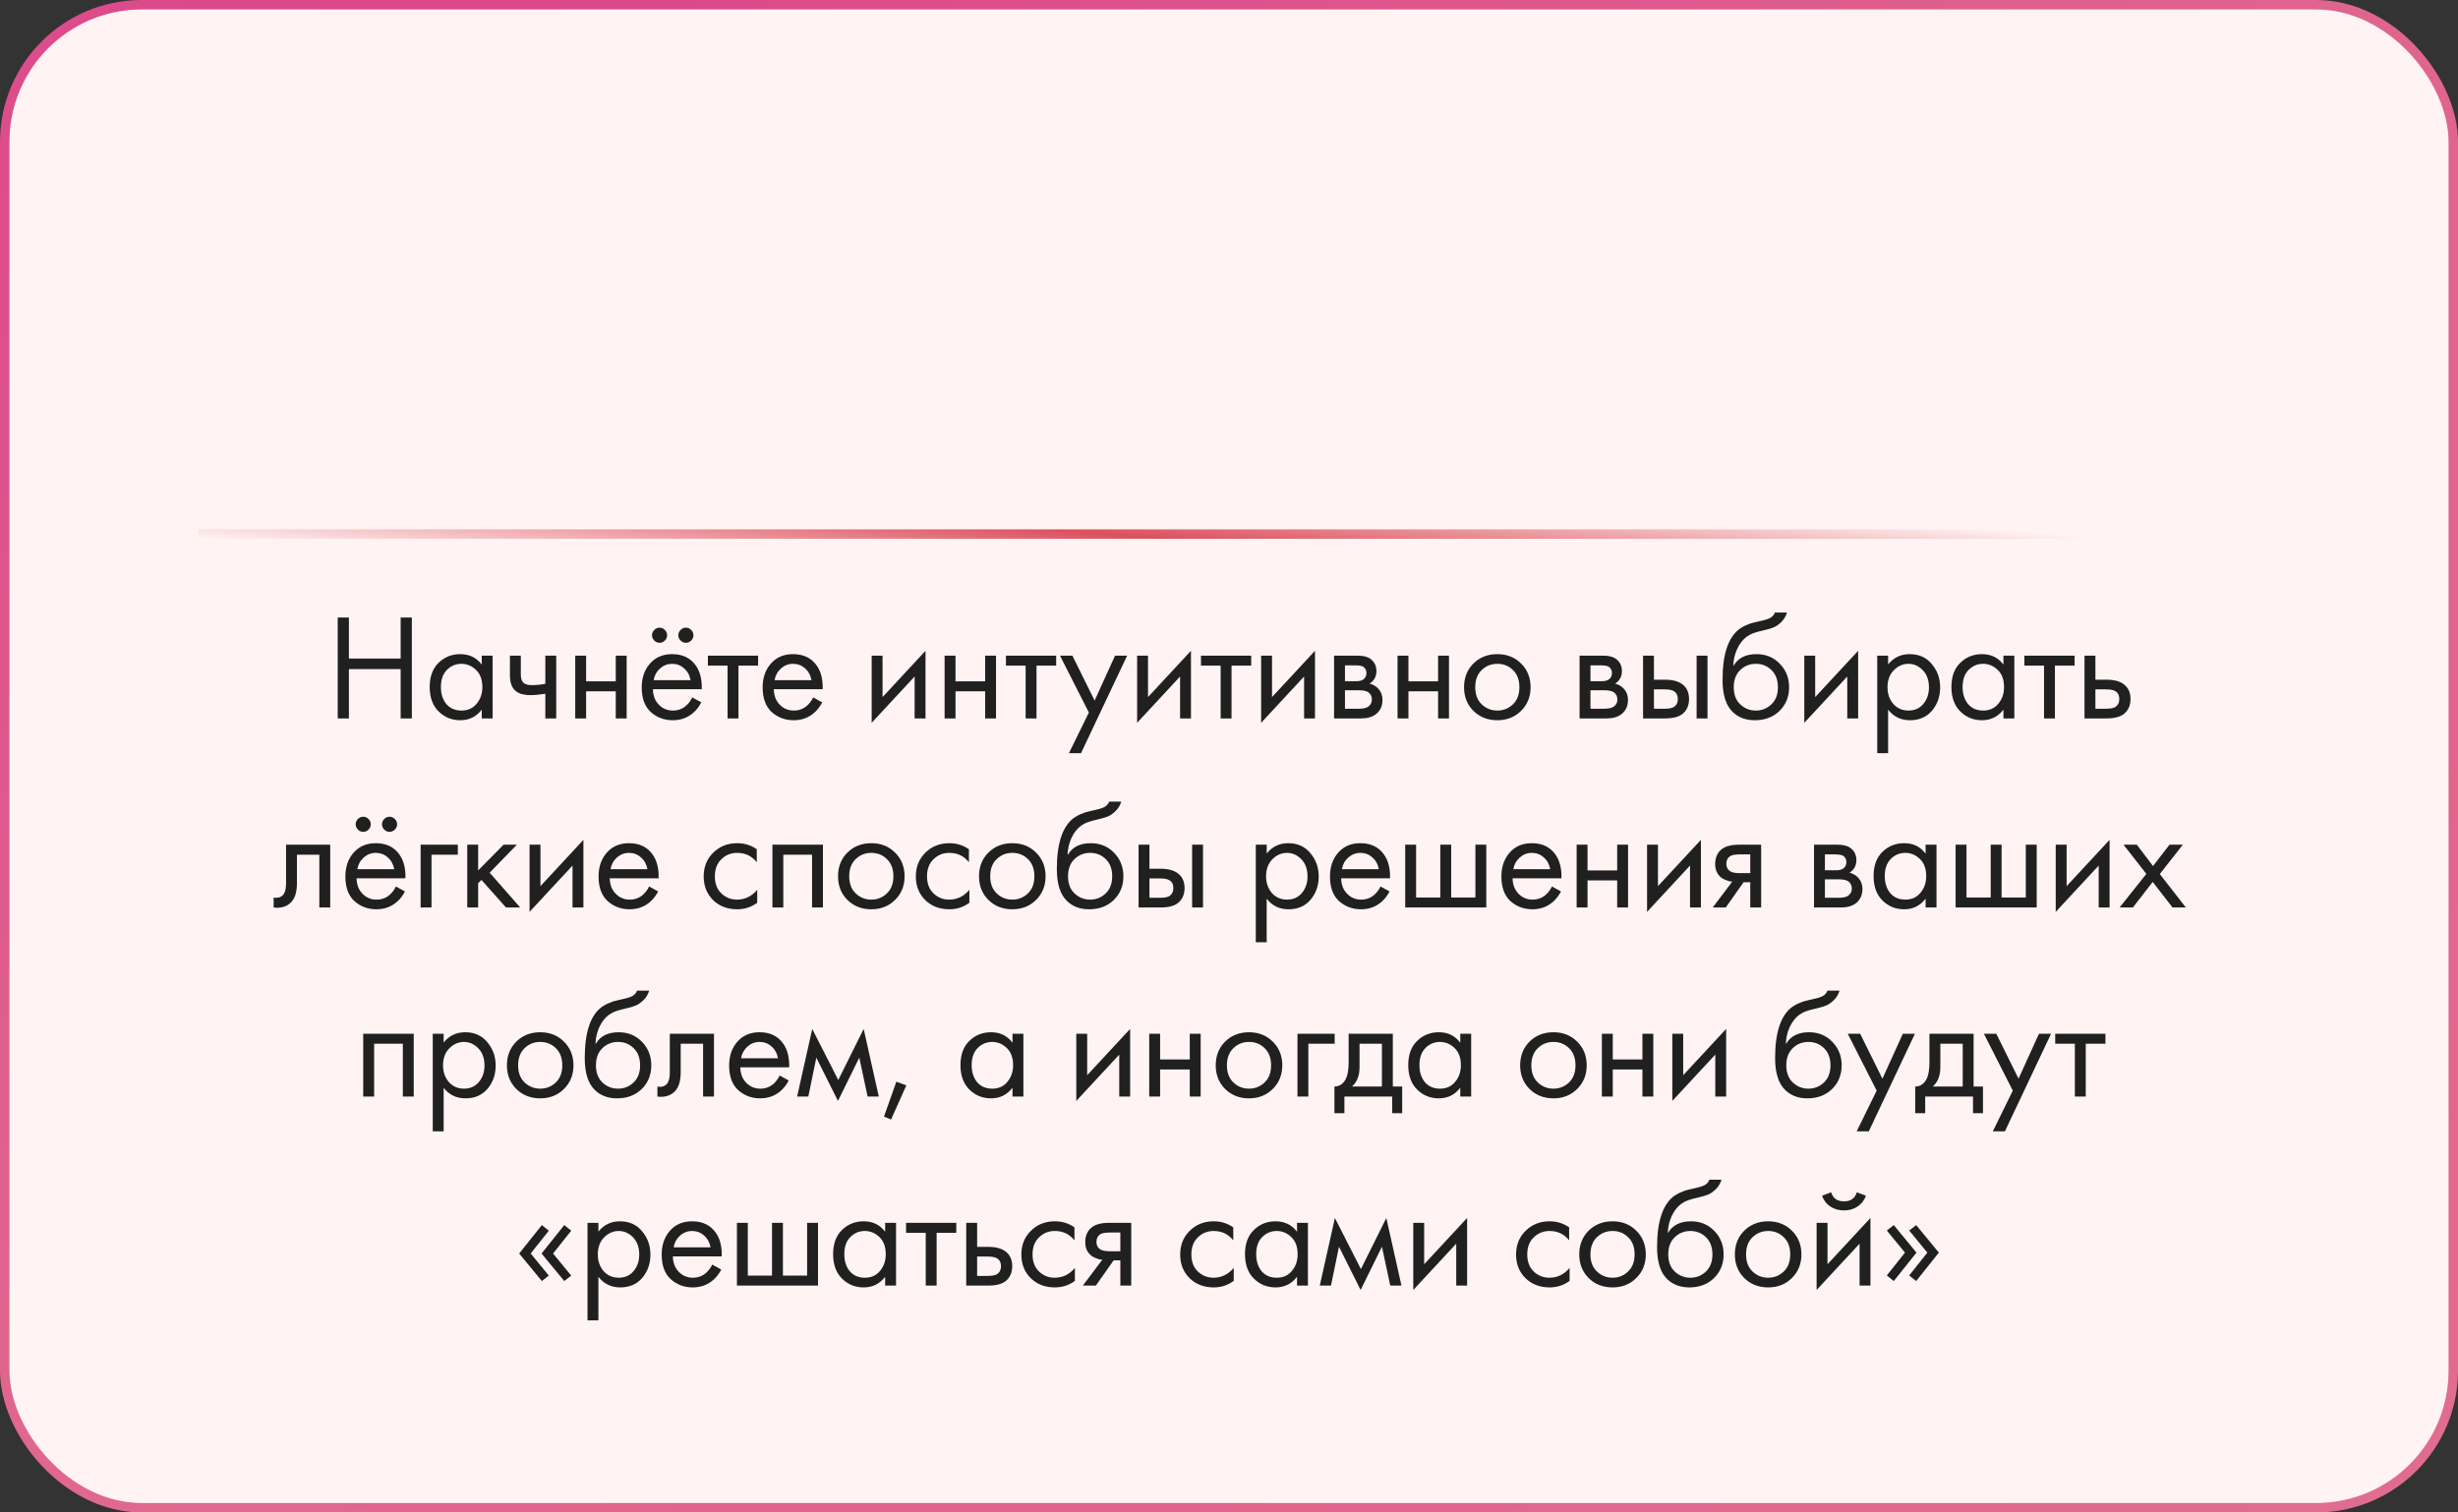
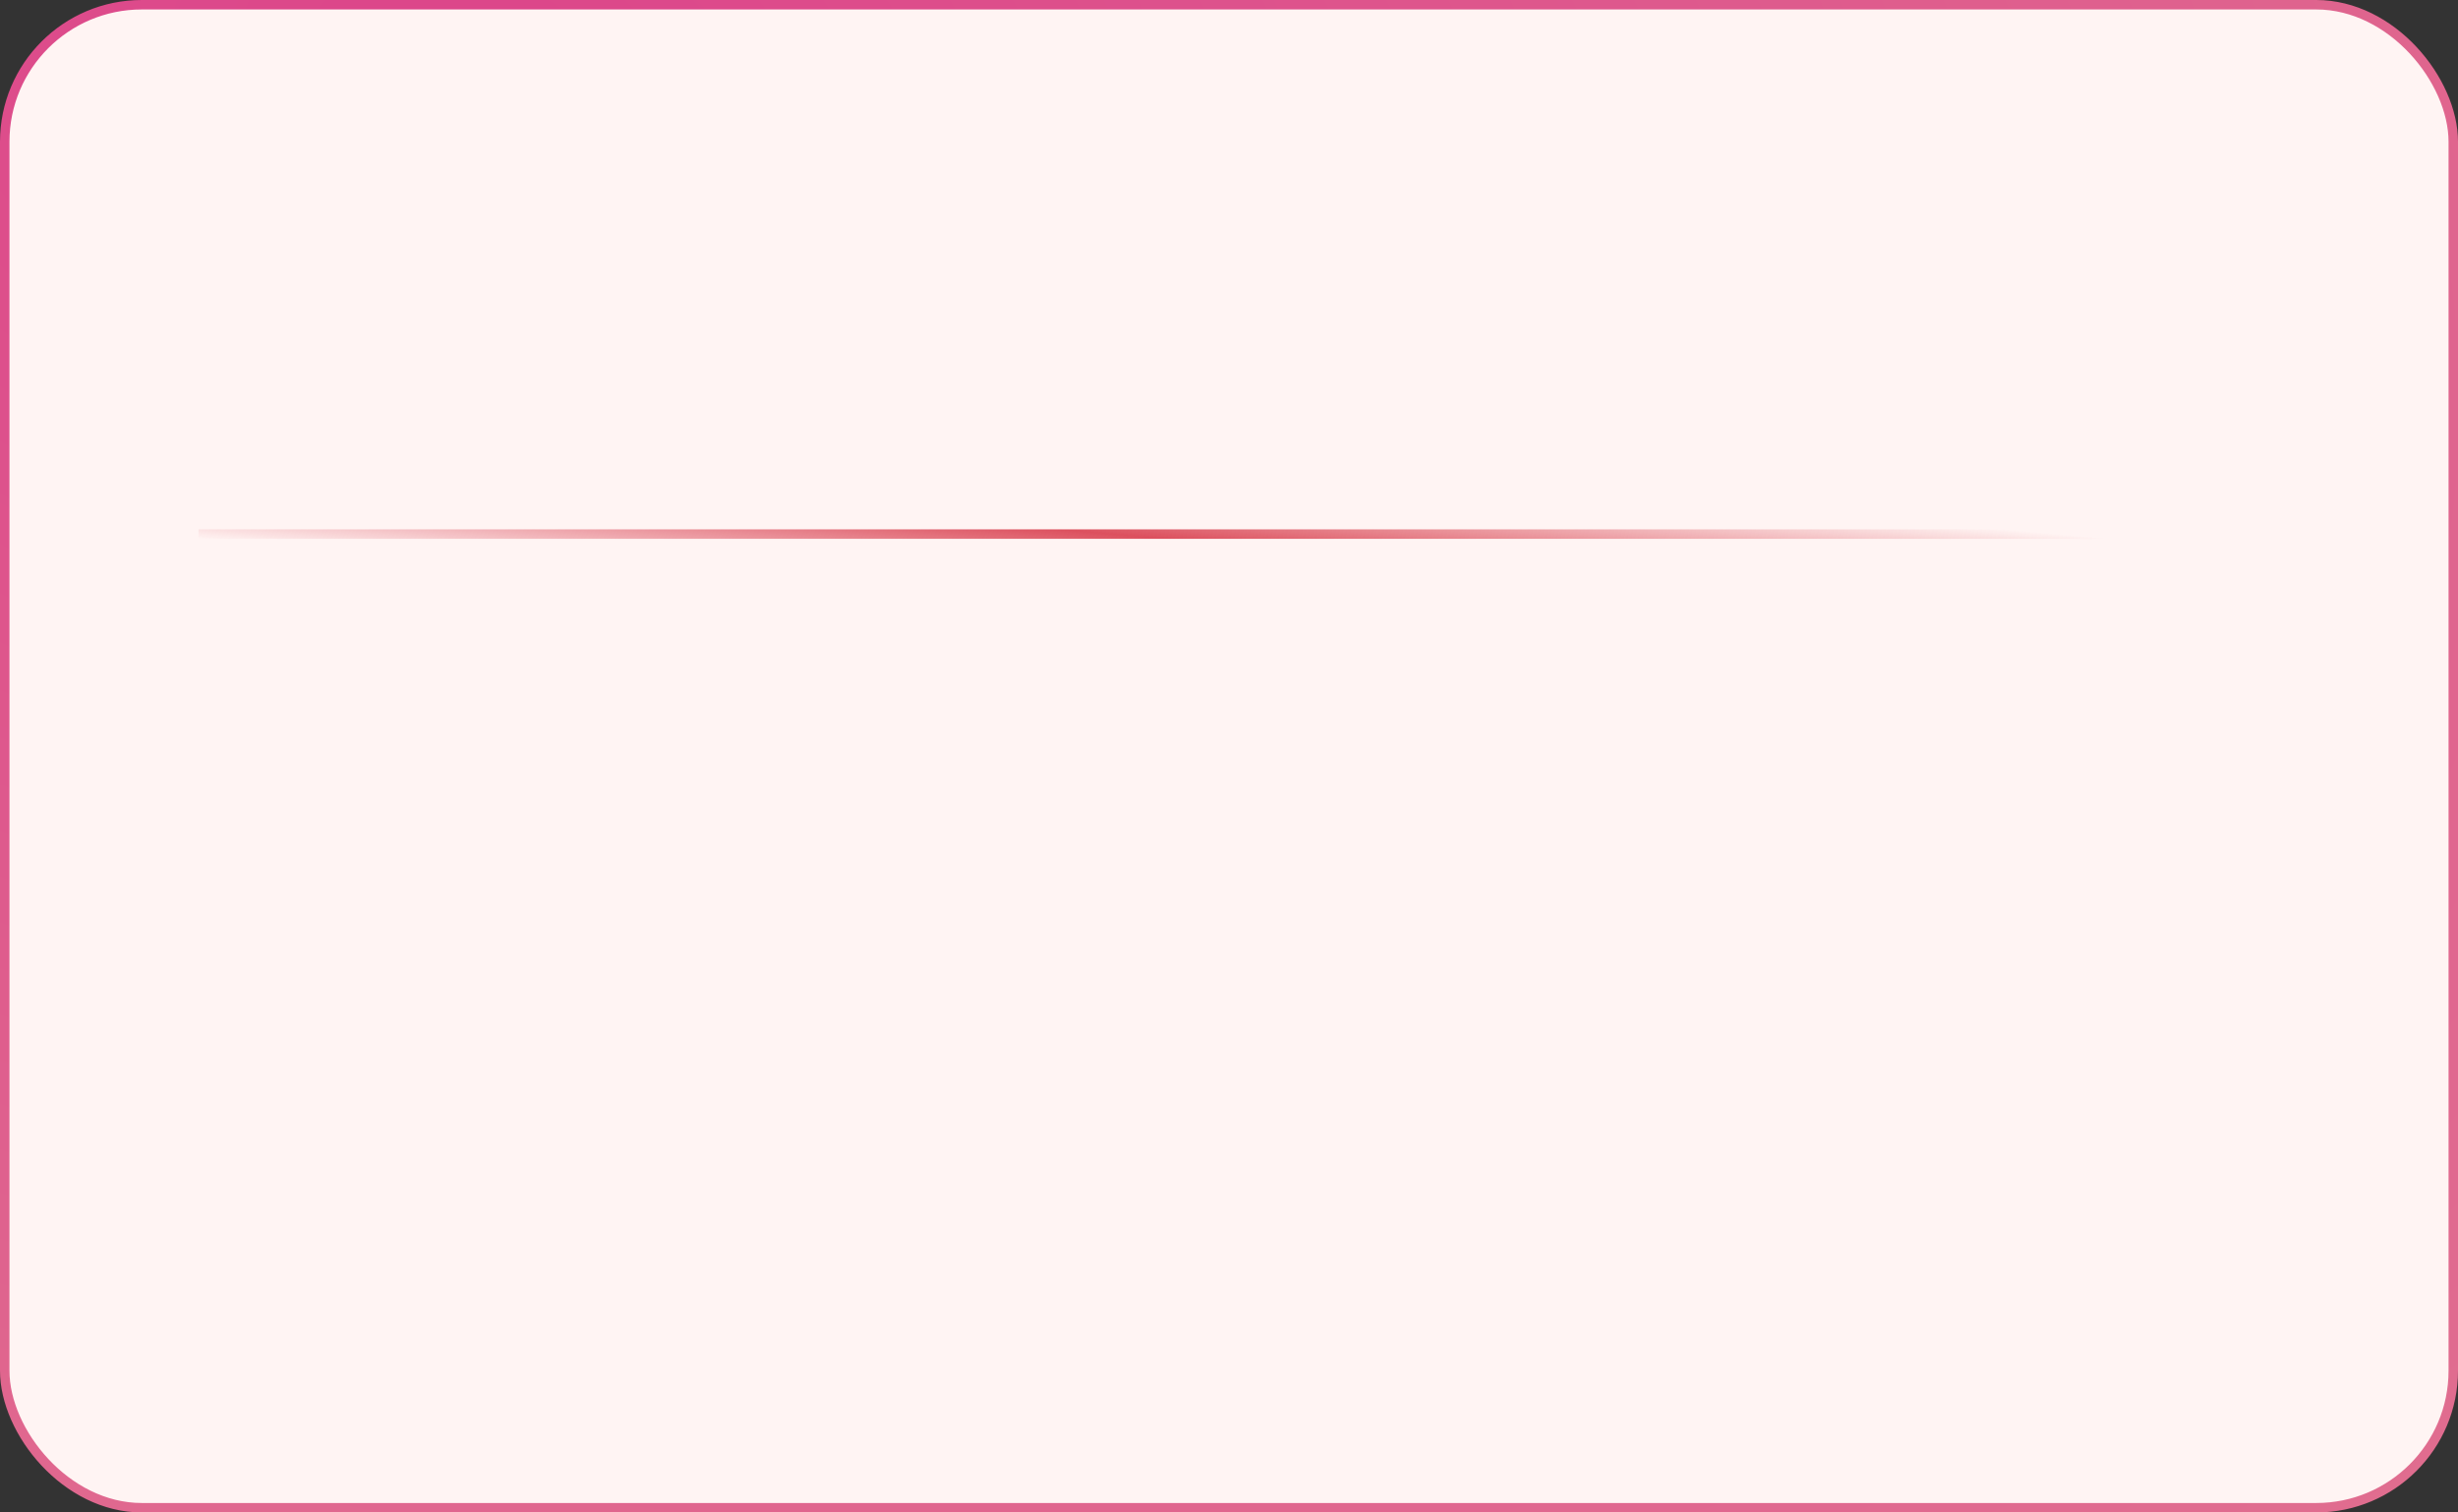
<svg xmlns="http://www.w3.org/2000/svg" width="260" height="160" viewBox="0 0 260 160" fill="none">
  <rect x="0" y="0" width="260" height="160" fill="#333333" stroke="none" />
  <rect x="0.5" y="0.5" width="259" height="159" rx="14.5" fill="#FFF4F3" stroke="url(#paint0_radial_469_196)" />
  <line x1="21" y1="56.5" x2="239" y2="56.5" stroke="url(#paint1_linear_469_196)" />
-   <path d="M36.907 65.328V69.664H42.38V65.328H43.563V76H42.38V70.784H36.907V76H35.724V65.328H36.907ZM50.957 70.304V69.36H52.109V76H50.957V75.072C50.381 75.819 49.624 76.192 48.685 76.192C47.789 76.192 47.027 75.883 46.397 75.264C45.768 74.645 45.453 73.781 45.453 72.672C45.453 71.584 45.763 70.736 46.381 70.128C47.011 69.509 47.779 69.2 48.685 69.2C49.645 69.2 50.403 69.568 50.957 70.304ZM48.813 70.224C48.205 70.224 47.688 70.443 47.261 70.88C46.845 71.307 46.637 71.904 46.637 72.672C46.637 73.408 46.829 74.011 47.213 74.48C47.608 74.939 48.141 75.168 48.813 75.168C49.485 75.168 50.019 74.928 50.413 74.448C50.819 73.968 51.021 73.381 51.021 72.688C51.021 71.899 50.797 71.291 50.349 70.864C49.901 70.437 49.389 70.224 48.813 70.224ZM57.683 76V73.392C57.054 73.488 56.531 73.536 56.115 73.536C55.39 73.536 54.851 73.376 54.499 73.056C54.126 72.725 53.939 72.181 53.939 71.424V69.36H55.091V71.264C55.091 71.627 55.139 71.888 55.235 72.048C55.385 72.336 55.721 72.48 56.243 72.48C56.712 72.48 57.193 72.432 57.683 72.336V69.36H58.835V76H57.683ZM60.846 76V69.36H61.998V72.08H65.134V69.36H66.286V76H65.134V73.136H61.998V76H60.846ZM73.224 73.776L74.183 74.304C73.96 74.731 73.688 75.088 73.368 75.376C72.76 75.92 72.023 76.192 71.159 76.192C70.263 76.192 69.49 75.904 68.84 75.328C68.2 74.741 67.879 73.872 67.879 72.72C67.879 71.707 68.168 70.869 68.743 70.208C69.33 69.536 70.114 69.2 71.096 69.2C72.205 69.2 73.042 69.605 73.608 70.416C74.055 71.056 74.263 71.888 74.231 72.912H69.064C69.074 73.584 69.282 74.128 69.688 74.544C70.093 74.96 70.589 75.168 71.175 75.168C71.698 75.168 72.151 75.008 72.535 74.688C72.834 74.432 73.064 74.128 73.224 73.776ZM69.144 71.952H73.047C72.951 71.429 72.722 71.013 72.359 70.704C72.007 70.384 71.586 70.224 71.096 70.224C70.615 70.224 70.189 70.389 69.816 70.72C69.453 71.04 69.229 71.451 69.144 71.952ZM69.207 67.76C69.047 67.6 68.968 67.413 68.968 67.2C68.968 66.987 69.047 66.8 69.207 66.64C69.368 66.48 69.554 66.4 69.767 66.4C69.981 66.4 70.168 66.48 70.328 66.64C70.487 66.8 70.567 66.987 70.567 67.2C70.567 67.413 70.487 67.6 70.328 67.76C70.168 67.92 69.981 68 69.767 68C69.554 68 69.368 67.92 69.207 67.76ZM71.992 67.76C71.832 67.6 71.751 67.413 71.751 67.2C71.751 66.987 71.832 66.8 71.992 66.64C72.151 66.48 72.338 66.4 72.552 66.4C72.765 66.4 72.951 66.48 73.112 66.64C73.272 66.8 73.352 66.987 73.352 67.2C73.352 67.413 73.272 67.6 73.112 67.76C72.951 67.92 72.765 68 72.552 68C72.338 68 72.151 67.92 71.992 67.76ZM80.191 70.416H78.111V76H76.959V70.416H74.879V69.36H80.191V70.416ZM86.013 73.776L86.973 74.304C86.749 74.731 86.477 75.088 86.157 75.376C85.549 75.92 84.813 76.192 83.949 76.192C83.053 76.192 82.279 75.904 81.629 75.328C80.989 74.741 80.669 73.872 80.669 72.72C80.669 71.707 80.957 70.869 81.533 70.208C82.12 69.536 82.903 69.2 83.885 69.2C84.994 69.2 85.832 69.605 86.397 70.416C86.845 71.056 87.053 71.888 87.021 72.912H81.853C81.864 73.584 82.072 74.128 82.477 74.544C82.882 74.96 83.378 75.168 83.965 75.168C84.487 75.168 84.941 75.008 85.325 74.688C85.624 74.432 85.853 74.128 86.013 73.776ZM81.933 71.952H85.837C85.741 71.429 85.511 71.013 85.149 70.704C84.797 70.384 84.376 70.224 83.885 70.224C83.405 70.224 82.978 70.389 82.605 70.72C82.242 71.04 82.018 71.451 81.933 71.952ZM92.202 69.36H93.354V73.744L97.898 68.848V76H96.746V71.568L92.202 76.464V69.36ZM99.917 76V69.36H101.069V72.08H104.205V69.36H105.357V76H104.205V73.136H101.069V76H99.917ZM111.719 70.416H109.639V76H108.487V70.416H106.407V69.36H111.719V70.416ZM113.066 79.68L115.178 75.376L112.122 69.36H113.434L115.786 74.112L117.946 69.36H119.226L114.346 79.68H113.066ZM120.281 69.36H121.433V73.744L125.977 68.848V76H124.825V71.568L120.281 76.464V69.36ZM132.348 70.416H130.268V76H129.116V70.416H127.036V69.36H132.348V70.416ZM133.399 69.36H134.551V73.744L139.095 68.848V76H137.943V71.568L133.399 76.464V69.36ZM141.114 69.36H143.626C144.234 69.36 144.698 69.488 145.018 69.744C145.402 70.053 145.594 70.469 145.594 70.992C145.594 71.568 145.354 72.011 144.874 72.32C145.204 72.405 145.482 72.555 145.706 72.768C146.058 73.109 146.234 73.536 146.234 74.048C146.234 74.688 146.004 75.189 145.546 75.552C145.151 75.851 144.628 76 143.978 76H141.114V69.36ZM142.266 72.064H143.482C143.791 72.064 144.036 72 144.218 71.872C144.431 71.712 144.538 71.483 144.538 71.184C144.538 70.917 144.431 70.704 144.218 70.544C144.058 70.437 143.748 70.384 143.29 70.384H142.266V72.064ZM142.266 74.976H143.69C144.18 74.976 144.527 74.901 144.73 74.752C144.986 74.56 145.114 74.315 145.114 74.016C145.114 73.696 145.002 73.445 144.778 73.264C144.575 73.104 144.228 73.024 143.738 73.024H142.266V74.976ZM147.829 76V69.36H148.981V72.08H152.117V69.36H153.269V76H152.117V73.136H148.981V76H147.829ZM160.894 75.2C160.233 75.861 159.395 76.192 158.382 76.192C157.369 76.192 156.526 75.861 155.854 75.2C155.193 74.539 154.862 73.707 154.862 72.704C154.862 71.691 155.193 70.853 155.854 70.192C156.526 69.531 157.369 69.2 158.382 69.2C159.395 69.2 160.233 69.531 160.894 70.192C161.566 70.853 161.902 71.691 161.902 72.704C161.902 73.707 161.566 74.539 160.894 75.2ZM160.03 70.88C159.582 70.443 159.033 70.224 158.382 70.224C157.731 70.224 157.177 70.448 156.718 70.896C156.27 71.333 156.046 71.936 156.046 72.704C156.046 73.472 156.275 74.075 156.734 74.512C157.193 74.949 157.742 75.168 158.382 75.168C159.022 75.168 159.571 74.949 160.03 74.512C160.489 74.075 160.718 73.472 160.718 72.704C160.718 71.925 160.489 71.317 160.03 70.88ZM167.083 69.36H169.595C170.203 69.36 170.667 69.488 170.987 69.744C171.371 70.053 171.563 70.469 171.563 70.992C171.563 71.568 171.323 72.011 170.843 72.32C171.174 72.405 171.451 72.555 171.675 72.768C172.027 73.109 172.203 73.536 172.203 74.048C172.203 74.688 171.974 75.189 171.515 75.552C171.12 75.851 170.598 76 169.947 76H167.083V69.36ZM168.235 72.064H169.451C169.76 72.064 170.006 72 170.187 71.872C170.4 71.712 170.507 71.483 170.507 71.184C170.507 70.917 170.4 70.704 170.187 70.544C170.027 70.437 169.718 70.384 169.259 70.384H168.235V72.064ZM168.235 74.976H169.659C170.15 74.976 170.496 74.901 170.699 74.752C170.955 74.56 171.083 74.315 171.083 74.016C171.083 73.696 170.971 73.445 170.747 73.264C170.544 73.104 170.198 73.024 169.707 73.024H168.235V74.976ZM173.798 76V69.36H174.95V71.904H176.134C177.051 71.904 177.723 72.123 178.15 72.56C178.491 72.901 178.662 73.365 178.662 73.952C178.662 74.571 178.465 75.067 178.07 75.44C177.675 75.813 177.025 76 176.118 76H173.798ZM174.95 74.976H176.022C176.502 74.976 176.843 74.917 177.046 74.8C177.334 74.608 177.478 74.325 177.478 73.952C177.478 73.568 177.339 73.291 177.062 73.12C176.87 72.992 176.529 72.928 176.038 72.928H174.95V74.976ZM179.462 76V69.36H180.614V76H179.462ZM187.742 64.8H189.022C188.905 65.195 188.702 65.531 188.414 65.808C188.137 66.075 187.881 66.256 187.646 66.352C187.422 66.448 187.156 66.533 186.846 66.608C186.793 66.619 186.665 66.651 186.462 66.704C186.26 66.747 186.105 66.784 185.998 66.816C185.892 66.848 185.753 66.891 185.582 66.944C185.412 66.997 185.257 67.061 185.118 67.136C184.98 67.211 184.852 67.291 184.734 67.376C184.329 67.685 183.998 68.117 183.742 68.672C183.497 69.216 183.364 69.797 183.342 70.416H183.374C183.854 69.605 184.66 69.2 185.79 69.2C186.782 69.2 187.604 69.536 188.254 70.208C188.916 70.88 189.246 71.712 189.246 72.704C189.246 73.707 188.91 74.539 188.238 75.2C187.566 75.861 186.692 76.192 185.614 76.192C184.686 76.192 183.924 75.915 183.326 75.36C182.58 74.677 182.206 73.536 182.206 71.936C182.206 69.152 182.836 67.328 184.094 66.464C184.19 66.4 184.292 66.341 184.398 66.288C184.505 66.224 184.617 66.171 184.734 66.128C184.862 66.075 184.969 66.032 185.054 66C185.14 65.957 185.257 65.92 185.406 65.888C185.566 65.845 185.673 65.819 185.726 65.808C185.79 65.787 185.908 65.76 186.078 65.728C186.26 65.685 186.372 65.659 186.414 65.648C186.841 65.552 187.15 65.44 187.342 65.312C187.534 65.173 187.668 65.003 187.742 64.8ZM187.374 70.88C186.926 70.443 186.377 70.224 185.726 70.224C185.076 70.224 184.521 70.448 184.062 70.896C183.614 71.333 183.39 71.936 183.39 72.704C183.39 73.472 183.62 74.075 184.078 74.512C184.537 74.949 185.086 75.168 185.726 75.168C186.366 75.168 186.916 74.949 187.374 74.512C187.833 74.075 188.062 73.472 188.062 72.704C188.062 71.925 187.833 71.317 187.374 70.88ZM190.853 69.36H192.005V73.744L196.549 68.848V76H195.397V71.568L190.853 76.464V69.36ZM199.72 75.072V79.68H198.568V69.36H199.72V70.288C200.307 69.563 201.064 69.2 201.992 69.2C202.984 69.2 203.768 69.552 204.344 70.256C204.931 70.949 205.224 71.771 205.224 72.72C205.224 73.68 204.936 74.501 204.36 75.184C203.784 75.856 203.011 76.192 202.04 76.192C201.069 76.192 200.296 75.819 199.72 75.072ZM201.88 75.168C202.531 75.168 203.053 74.933 203.448 74.464C203.843 73.984 204.04 73.403 204.04 72.72C204.04 71.952 203.821 71.344 203.384 70.896C202.947 70.448 202.44 70.224 201.864 70.224C201.288 70.224 200.776 70.448 200.328 70.896C199.88 71.344 199.656 71.947 199.656 72.704C199.656 73.397 199.859 73.984 200.264 74.464C200.68 74.933 201.219 75.168 201.88 75.168ZM211.918 70.304V69.36H213.07V76H211.918V75.072C211.342 75.819 210.585 76.192 209.646 76.192C208.75 76.192 207.987 75.883 207.358 75.264C206.729 74.645 206.414 73.781 206.414 72.672C206.414 71.584 206.723 70.736 207.342 70.128C207.971 69.509 208.739 69.2 209.646 69.2C210.606 69.2 211.363 69.568 211.918 70.304ZM209.774 70.224C209.166 70.224 208.649 70.443 208.222 70.88C207.806 71.307 207.598 71.904 207.598 72.672C207.598 73.408 207.79 74.011 208.174 74.48C208.569 74.939 209.102 75.168 209.774 75.168C210.446 75.168 210.979 74.928 211.374 74.448C211.779 73.968 211.982 73.381 211.982 72.688C211.982 71.899 211.758 71.291 211.31 70.864C210.862 70.437 210.35 70.224 209.774 70.224ZM219.444 70.416H217.364V76H216.212V70.416H214.132V69.36H219.444V70.416ZM220.494 76V69.36H221.646V71.904H222.83C223.748 71.904 224.42 72.123 224.846 72.56C225.188 72.901 225.358 73.365 225.358 73.952C225.358 74.571 225.161 75.067 224.766 75.44C224.372 75.813 223.721 76 222.814 76H220.494ZM221.646 74.976H222.718C223.198 74.976 223.54 74.917 223.742 74.8C224.03 74.608 224.174 74.325 224.174 73.952C224.174 73.568 224.036 73.291 223.758 73.12C223.566 72.992 223.225 72.928 222.734 72.928H221.646V74.976ZM34.93 89.36V96H33.778V90.416H31.41V93.408C31.41 94.272 31.239 94.912 30.898 95.328C30.514 95.797 29.981 96.032 29.298 96.032C29.213 96.032 29.096 96.021 28.946 96V94.944C29.053 94.965 29.138 94.976 29.202 94.976C29.576 94.976 29.853 94.832 30.034 94.544C30.183 94.309 30.258 93.931 30.258 93.408V89.36H34.93ZM41.877 93.776L42.837 94.304C42.613 94.731 42.341 95.088 42.021 95.376C41.413 95.92 40.677 96.192 39.813 96.192C38.917 96.192 38.144 95.904 37.493 95.328C36.853 94.741 36.533 93.872 36.533 92.72C36.533 91.707 36.821 90.869 37.397 90.208C37.984 89.536 38.768 89.2 39.749 89.2C40.859 89.2 41.696 89.605 42.261 90.416C42.709 91.056 42.917 91.888 42.885 92.912H37.717C37.728 93.584 37.936 94.128 38.341 94.544C38.747 94.96 39.243 95.168 39.829 95.168C40.352 95.168 40.805 95.008 41.189 94.688C41.488 94.432 41.717 94.128 41.877 93.776ZM37.797 91.952H41.701C41.605 91.429 41.376 91.013 41.013 90.704C40.661 90.384 40.24 90.224 39.749 90.224C39.269 90.224 38.843 90.389 38.469 90.72C38.107 91.04 37.883 91.451 37.797 91.952ZM37.861 87.76C37.701 87.6 37.621 87.413 37.621 87.2C37.621 86.987 37.701 86.8 37.861 86.64C38.021 86.48 38.208 86.4 38.421 86.4C38.635 86.4 38.821 86.48 38.981 86.64C39.141 86.8 39.221 86.987 39.221 87.2C39.221 87.413 39.141 87.6 38.981 87.76C38.821 87.92 38.635 88 38.421 88C38.208 88 38.021 87.92 37.861 87.76ZM40.645 87.76C40.485 87.6 40.405 87.413 40.405 87.2C40.405 86.987 40.485 86.8 40.645 86.64C40.805 86.48 40.992 86.4 41.205 86.4C41.419 86.4 41.605 86.48 41.765 86.64C41.925 86.8 42.005 86.987 42.005 87.2C42.005 87.413 41.925 87.6 41.765 87.76C41.605 87.92 41.419 88 41.205 88C40.992 88 40.805 87.92 40.645 87.76ZM44.492 96V89.36H48.428V90.416H45.644V96H44.492ZM49.426 89.36H50.578V92.08L53.266 89.36H54.674L51.794 92.32L55.026 96H53.522L50.93 93.088L50.578 93.424V96H49.426V89.36ZM56.016 89.36H57.168V93.744L61.712 88.848V96H60.56V91.568L56.016 96.464V89.36ZM68.659 93.776L69.619 94.304C69.395 94.731 69.123 95.088 68.803 95.376C68.195 95.92 67.459 96.192 66.595 96.192C65.699 96.192 64.926 95.904 64.275 95.328C63.635 94.741 63.315 93.872 63.315 92.72C63.315 91.707 63.603 90.869 64.179 90.208C64.766 89.536 65.55 89.2 66.531 89.2C67.641 89.2 68.478 89.605 69.043 90.416C69.491 91.056 69.699 91.888 69.667 92.912H64.499C64.51 93.584 64.718 94.128 65.123 94.544C65.528 94.96 66.025 95.168 66.611 95.168C67.134 95.168 67.587 95.008 67.971 94.688C68.27 94.432 68.499 94.128 68.659 93.776ZM64.579 91.952H68.483C68.387 91.429 68.158 91.013 67.795 90.704C67.443 90.384 67.022 90.224 66.531 90.224C66.051 90.224 65.624 90.389 65.251 90.72C64.888 91.04 64.665 91.451 64.579 91.952ZM80.049 89.84V91.216C79.526 90.555 78.833 90.224 77.969 90.224C77.318 90.224 76.763 90.448 76.305 90.896C75.846 91.333 75.617 91.936 75.617 92.704C75.617 93.472 75.846 94.075 76.305 94.512C76.763 94.949 77.313 95.168 77.953 95.168C78.806 95.168 79.521 94.821 80.097 94.128V95.504C79.467 95.963 78.763 96.192 77.985 96.192C76.95 96.192 76.097 95.867 75.425 95.216C74.763 94.555 74.433 93.723 74.433 92.72C74.433 91.707 74.769 90.869 75.441 90.208C76.113 89.536 76.961 89.2 77.985 89.2C78.753 89.2 79.441 89.413 80.049 89.84ZM81.704 89.36H87.048V96H85.896V90.416H82.856V96H81.704V89.36ZM94.676 95.2C94.014 95.861 93.177 96.192 92.164 96.192C91.15 96.192 90.308 95.861 89.636 95.2C88.975 94.539 88.644 93.707 88.644 92.704C88.644 91.691 88.975 90.853 89.636 90.192C90.308 89.531 91.15 89.2 92.164 89.2C93.177 89.2 94.014 89.531 94.676 90.192C95.348 90.853 95.684 91.691 95.684 92.704C95.684 93.707 95.348 94.539 94.676 95.2ZM93.812 90.88C93.364 90.443 92.814 90.224 92.164 90.224C91.513 90.224 90.959 90.448 90.5 90.896C90.052 91.333 89.828 91.936 89.828 92.704C89.828 93.472 90.057 94.075 90.516 94.512C90.975 94.949 91.524 95.168 92.164 95.168C92.804 95.168 93.353 94.949 93.812 94.512C94.27 94.075 94.5 93.472 94.5 92.704C94.5 91.925 94.27 91.317 93.812 90.88ZM102.49 89.84V91.216C101.968 90.555 101.274 90.224 100.41 90.224C99.76 90.224 99.205 90.448 98.746 90.896C98.288 91.333 98.058 91.936 98.058 92.704C98.058 93.472 98.288 94.075 98.746 94.512C99.205 94.949 99.754 95.168 100.394 95.168C101.248 95.168 101.962 94.821 102.538 94.128V95.504C101.909 95.963 101.205 96.192 100.426 96.192C99.392 96.192 98.538 95.867 97.867 95.216C97.205 94.555 96.874 93.723 96.874 92.72C96.874 91.707 97.21 90.869 97.882 90.208C98.555 89.536 99.403 89.2 100.426 89.2C101.194 89.2 101.882 89.413 102.49 89.84ZM109.59 95.2C108.929 95.861 108.092 96.192 107.078 96.192C106.065 96.192 105.222 95.861 104.55 95.2C103.889 94.539 103.558 93.707 103.558 92.704C103.558 91.691 103.889 90.853 104.55 90.192C105.222 89.531 106.065 89.2 107.078 89.2C108.092 89.2 108.929 89.531 109.59 90.192C110.262 90.853 110.598 91.691 110.598 92.704C110.598 93.707 110.262 94.539 109.59 95.2ZM108.726 90.88C108.278 90.443 107.729 90.224 107.078 90.224C106.428 90.224 105.873 90.448 105.414 90.896C104.966 91.333 104.742 91.936 104.742 92.704C104.742 93.472 104.972 94.075 105.43 94.512C105.889 94.949 106.438 95.168 107.078 95.168C107.718 95.168 108.268 94.949 108.726 94.512C109.185 94.075 109.414 93.472 109.414 92.704C109.414 91.925 109.185 91.317 108.726 90.88ZM117.325 84.8H118.605C118.488 85.195 118.285 85.531 117.997 85.808C117.72 86.075 117.464 86.256 117.229 86.352C117.005 86.448 116.738 86.533 116.429 86.608C116.376 86.619 116.248 86.651 116.045 86.704C115.842 86.747 115.688 86.784 115.581 86.816C115.474 86.848 115.336 86.891 115.165 86.944C114.994 86.997 114.84 87.061 114.701 87.136C114.562 87.211 114.434 87.291 114.317 87.376C113.912 87.685 113.581 88.117 113.325 88.672C113.08 89.216 112.946 89.797 112.925 90.416H112.957C113.437 89.605 114.242 89.2 115.373 89.2C116.365 89.2 117.186 89.536 117.837 90.208C118.498 90.88 118.829 91.712 118.829 92.704C118.829 93.707 118.493 94.539 117.821 95.2C117.149 95.861 116.274 96.192 115.197 96.192C114.269 96.192 113.506 95.915 112.909 95.36C112.162 94.677 111.789 93.536 111.789 91.936C111.789 89.152 112.418 87.328 113.677 86.464C113.773 86.4 113.874 86.341 113.981 86.288C114.088 86.224 114.2 86.171 114.317 86.128C114.445 86.075 114.552 86.032 114.637 86C114.722 85.957 114.84 85.92 114.989 85.888C115.149 85.845 115.256 85.819 115.309 85.808C115.373 85.787 115.49 85.76 115.661 85.728C115.842 85.685 115.954 85.659 115.997 85.648C116.424 85.552 116.733 85.44 116.925 85.312C117.117 85.173 117.25 85.003 117.325 84.8ZM116.957 90.88C116.509 90.443 115.96 90.224 115.309 90.224C114.658 90.224 114.104 90.448 113.645 90.896C113.197 91.333 112.973 91.936 112.973 92.704C112.973 93.472 113.202 94.075 113.661 94.512C114.12 94.949 114.669 95.168 115.309 95.168C115.949 95.168 116.498 94.949 116.957 94.512C117.416 94.075 117.645 93.472 117.645 92.704C117.645 91.925 117.416 91.317 116.957 90.88ZM120.435 96V89.36H121.587V91.904H122.771C123.689 91.904 124.361 92.123 124.787 92.56C125.129 92.901 125.299 93.365 125.299 93.952C125.299 94.571 125.102 95.067 124.707 95.44C124.313 95.813 123.662 96 122.755 96H120.435ZM121.587 94.976H122.659C123.139 94.976 123.481 94.917 123.683 94.8C123.971 94.608 124.115 94.325 124.115 93.952C124.115 93.568 123.977 93.291 123.699 93.12C123.507 92.992 123.166 92.928 122.675 92.928H121.587V94.976ZM126.099 96V89.36H127.251V96H126.099ZM133.986 95.072V99.68H132.834V89.36H133.986V90.288C134.573 89.563 135.33 89.2 136.258 89.2C137.25 89.2 138.034 89.552 138.61 90.256C139.197 90.949 139.49 91.771 139.49 92.72C139.49 93.68 139.202 94.501 138.626 95.184C138.05 95.856 137.277 96.192 136.306 96.192C135.336 96.192 134.562 95.819 133.986 95.072ZM136.146 95.168C136.797 95.168 137.32 94.933 137.714 94.464C138.109 93.984 138.306 93.403 138.306 92.72C138.306 91.952 138.088 91.344 137.65 90.896C137.213 90.448 136.706 90.224 136.13 90.224C135.554 90.224 135.042 90.448 134.594 90.896C134.146 91.344 133.922 91.947 133.922 92.704C133.922 93.397 134.125 93.984 134.53 94.464C134.946 94.933 135.485 95.168 136.146 95.168ZM146.024 93.776L146.984 94.304C146.76 94.731 146.488 95.088 146.168 95.376C145.56 95.92 144.824 96.192 143.96 96.192C143.064 96.192 142.291 95.904 141.64 95.328C141 94.741 140.68 93.872 140.68 92.72C140.68 91.707 140.968 90.869 141.544 90.208C142.131 89.536 142.915 89.2 143.896 89.2C145.005 89.2 145.843 89.605 146.408 90.416C146.856 91.056 147.064 91.888 147.032 92.912H141.864C141.875 93.584 142.083 94.128 142.488 94.544C142.893 94.96 143.389 95.168 143.976 95.168C144.499 95.168 144.952 95.008 145.336 94.688C145.635 94.432 145.864 94.128 146.024 93.776ZM141.944 91.952H145.848C145.752 91.429 145.523 91.013 145.16 90.704C144.808 90.384 144.387 90.224 143.896 90.224C143.416 90.224 142.989 90.389 142.616 90.72C142.253 91.04 142.029 91.451 141.944 91.952ZM148.639 96V89.36H149.791V94.944H152.351V89.36H153.503V94.944H156.063V89.36H157.215V96H148.639ZM164.157 93.776L165.117 94.304C164.893 94.731 164.621 95.088 164.301 95.376C163.693 95.92 162.957 96.192 162.093 96.192C161.197 96.192 160.424 95.904 159.773 95.328C159.133 94.741 158.813 93.872 158.813 92.72C158.813 91.707 159.101 90.869 159.677 90.208C160.264 89.536 161.048 89.2 162.029 89.2C163.139 89.2 163.976 89.605 164.541 90.416C164.989 91.056 165.197 91.888 165.165 92.912H159.997C160.008 93.584 160.216 94.128 160.621 94.544C161.027 94.96 161.523 95.168 162.109 95.168C162.632 95.168 163.085 95.008 163.469 94.688C163.768 94.432 163.997 94.128 164.157 93.776ZM160.077 91.952H163.981C163.885 91.429 163.656 91.013 163.293 90.704C162.941 90.384 162.52 90.224 162.029 90.224C161.549 90.224 161.123 90.389 160.749 90.72C160.387 91.04 160.163 91.451 160.077 91.952ZM166.772 96V89.36H167.924V92.08H171.06V89.36H172.212V96H171.06V93.136H167.924V96H166.772ZM174.222 89.36H175.374V93.744L179.918 88.848V96H178.766V91.568L174.222 96.464V89.36ZM181.169 96L183.233 93.264C183.169 93.264 183.078 93.253 182.961 93.232C182.854 93.211 182.694 93.157 182.481 93.072C182.267 92.987 182.091 92.875 181.953 92.736C181.601 92.405 181.425 91.963 181.425 91.408C181.425 90.779 181.622 90.283 182.017 89.92C182.411 89.547 183.062 89.36 183.969 89.36H186.289V96H185.137V93.328H184.433L182.545 96H181.169ZM185.137 92.368V90.384H184.065C183.563 90.384 183.217 90.443 183.025 90.56C182.747 90.741 182.609 91.013 182.609 91.376C182.609 91.739 182.747 92.005 183.025 92.176C183.227 92.304 183.569 92.368 184.049 92.368H185.137ZM191.882 89.36H194.394C195.002 89.36 195.466 89.488 195.786 89.744C196.17 90.053 196.362 90.469 196.362 90.992C196.362 91.568 196.122 92.011 195.642 92.32C195.973 92.405 196.25 92.555 196.474 92.768C196.826 93.109 197.002 93.536 197.002 94.048C197.002 94.688 196.773 95.189 196.314 95.552C195.92 95.851 195.397 96 194.746 96H191.882V89.36ZM193.034 92.064H194.25C194.56 92.064 194.805 92 194.986 91.872C195.2 91.712 195.306 91.483 195.306 91.184C195.306 90.917 195.2 90.704 194.986 90.544C194.826 90.437 194.517 90.384 194.058 90.384H193.034V92.064ZM193.034 94.976H194.458C194.949 94.976 195.296 94.901 195.498 94.752C195.754 94.56 195.882 94.315 195.882 94.016C195.882 93.696 195.77 93.445 195.546 93.264C195.344 93.104 194.997 93.024 194.506 93.024H193.034V94.976ZM203.685 90.304V89.36H204.837V96H203.685V95.072C203.109 95.819 202.352 96.192 201.413 96.192C200.517 96.192 199.755 95.883 199.125 95.264C198.496 94.645 198.181 93.781 198.181 92.672C198.181 91.584 198.491 90.736 199.109 90.128C199.739 89.509 200.507 89.2 201.413 89.2C202.373 89.2 203.131 89.568 203.685 90.304ZM201.541 90.224C200.933 90.224 200.416 90.443 199.989 90.88C199.573 91.307 199.365 91.904 199.365 92.672C199.365 93.408 199.557 94.011 199.941 94.48C200.336 94.939 200.869 95.168 201.541 95.168C202.213 95.168 202.747 94.928 203.141 94.448C203.547 93.968 203.749 93.381 203.749 92.688C203.749 91.899 203.525 91.291 203.077 90.864C202.629 90.437 202.117 90.224 201.541 90.224ZM206.859 96V89.36H208.011V94.944H210.571V89.36H211.723V94.944H214.283V89.36H215.435V96H206.859ZM217.449 89.36H218.601V93.744L223.145 88.848V96H221.993V91.568L217.449 96.464V89.36ZM224.204 96L227.036 92.448L224.62 89.36H226.028L227.74 91.616L229.484 89.36H230.892L228.46 92.464L231.212 96H229.804L227.708 93.296L225.612 96H224.204ZM38.42 109.36H43.764V116H42.612V110.416H39.572V116H38.42V109.36ZM46.928 115.072V119.68H45.776V109.36H46.928V110.288C47.514 109.563 48.272 109.2 49.2 109.2C50.191 109.2 50.975 109.552 51.551 110.256C52.138 110.949 52.431 111.771 52.431 112.72C52.431 113.68 52.144 114.501 51.568 115.184C50.992 115.856 50.218 116.192 49.248 116.192C48.277 116.192 47.504 115.819 46.928 115.072ZM49.087 115.168C49.738 115.168 50.261 114.933 50.656 114.464C51.05 113.984 51.248 113.403 51.248 112.72C51.248 111.952 51.029 111.344 50.592 110.896C50.154 110.448 49.648 110.224 49.072 110.224C48.495 110.224 47.983 110.448 47.535 110.896C47.087 111.344 46.864 111.947 46.864 112.704C46.864 113.397 47.066 113.984 47.471 114.464C47.888 114.933 48.426 115.168 49.087 115.168ZM59.653 115.2C58.992 115.861 58.155 116.192 57.141 116.192C56.128 116.192 55.285 115.861 54.613 115.2C53.952 114.539 53.621 113.707 53.621 112.704C53.621 111.691 53.952 110.853 54.613 110.192C55.285 109.531 56.128 109.2 57.141 109.2C58.155 109.2 58.992 109.531 59.653 110.192C60.325 110.853 60.661 111.691 60.661 112.704C60.661 113.707 60.325 114.539 59.653 115.2ZM58.789 110.88C58.341 110.443 57.792 110.224 57.141 110.224C56.491 110.224 55.936 110.448 55.477 110.896C55.029 111.333 54.805 111.936 54.805 112.704C54.805 113.472 55.035 114.075 55.493 114.512C55.952 114.949 56.501 115.168 57.141 115.168C57.781 115.168 58.331 114.949 58.789 114.512C59.248 114.075 59.477 113.472 59.477 112.704C59.477 111.925 59.248 111.317 58.789 110.88ZM67.388 104.8H68.668C68.551 105.195 68.348 105.531 68.06 105.808C67.783 106.075 67.527 106.256 67.292 106.352C67.068 106.448 66.801 106.533 66.492 106.608C66.439 106.619 66.311 106.651 66.108 106.704C65.905 106.747 65.751 106.784 65.644 106.816C65.537 106.848 65.399 106.891 65.228 106.944C65.057 106.997 64.903 107.061 64.764 107.136C64.625 107.211 64.497 107.291 64.38 107.376C63.975 107.685 63.644 108.117 63.388 108.672C63.143 109.216 63.009 109.797 62.988 110.416H63.02C63.5 109.605 64.305 109.2 65.436 109.2C66.428 109.2 67.249 109.536 67.9 110.208C68.561 110.88 68.892 111.712 68.892 112.704C68.892 113.707 68.556 114.539 67.884 115.2C67.212 115.861 66.337 116.192 65.26 116.192C64.332 116.192 63.569 115.915 62.972 115.36C62.225 114.677 61.852 113.536 61.852 111.936C61.852 109.152 62.481 107.328 63.74 106.464C63.836 106.4 63.937 106.341 64.044 106.288C64.151 106.224 64.263 106.171 64.38 106.128C64.508 106.075 64.615 106.032 64.7 106C64.785 105.957 64.903 105.92 65.052 105.888C65.212 105.845 65.319 105.819 65.372 105.808C65.436 105.787 65.553 105.76 65.724 105.728C65.905 105.685 66.017 105.659 66.06 105.648C66.487 105.552 66.796 105.44 66.988 105.312C67.18 105.173 67.313 105.003 67.388 104.8ZM67.02 110.88C66.572 110.443 66.023 110.224 65.372 110.224C64.721 110.224 64.167 110.448 63.708 110.896C63.26 111.333 63.036 111.936 63.036 112.704C63.036 113.472 63.265 114.075 63.724 114.512C64.183 114.949 64.732 115.168 65.372 115.168C66.012 115.168 66.561 114.949 67.02 114.512C67.479 114.075 67.708 113.472 67.708 112.704C67.708 111.925 67.479 111.317 67.02 110.88ZM75.523 109.36V116H74.371V110.416H72.003V113.408C72.003 114.272 71.832 114.912 71.491 115.328C71.107 115.797 70.573 116.032 69.891 116.032C69.805 116.032 69.688 116.021 69.539 116V114.944C69.645 114.965 69.731 114.976 69.795 114.976C70.168 114.976 70.445 114.832 70.627 114.544C70.776 114.309 70.851 113.931 70.851 113.408V109.36H75.523ZM82.47 113.776L83.43 114.304C83.206 114.731 82.934 115.088 82.614 115.376C82.006 115.92 81.27 116.192 80.406 116.192C79.51 116.192 78.736 115.904 78.086 115.328C77.446 114.741 77.126 113.872 77.126 112.72C77.126 111.707 77.414 110.869 77.99 110.208C78.576 109.536 79.36 109.2 80.342 109.2C81.451 109.2 82.288 109.605 82.854 110.416C83.302 111.056 83.51 111.888 83.478 112.912H78.31C78.32 113.584 78.528 114.128 78.934 114.544C79.339 114.96 79.835 115.168 80.422 115.168C80.944 115.168 81.398 115.008 81.782 114.688C82.08 114.432 82.31 114.128 82.47 113.776ZM78.39 111.952H82.294C82.198 111.429 81.968 111.013 81.606 110.704C81.254 110.384 80.832 110.224 80.342 110.224C79.862 110.224 79.435 110.389 79.062 110.72C78.699 111.04 78.475 111.451 78.39 111.952ZM84.317 116L85.917 108.848L88.669 114.256L91.357 108.848L92.957 116H91.773L90.893 111.888L88.637 116.464L86.349 111.888L85.501 116H84.317ZM93.502 118.128L94.814 114.432L95.87 114.816L94.254 118.432L93.502 118.128ZM107.099 110.304V109.36H108.251V116H107.099V115.072C106.523 115.819 105.766 116.192 104.827 116.192C103.931 116.192 103.168 115.883 102.539 115.264C101.91 114.645 101.595 113.781 101.595 112.672C101.595 111.584 101.904 110.736 102.523 110.128C103.152 109.509 103.92 109.2 104.827 109.2C105.787 109.2 106.544 109.568 107.099 110.304ZM104.955 110.224C104.347 110.224 103.83 110.443 103.403 110.88C102.987 111.307 102.779 111.904 102.779 112.672C102.779 113.408 102.971 114.011 103.355 114.48C103.75 114.939 104.283 115.168 104.955 115.168C105.627 115.168 106.16 114.928 106.555 114.448C106.96 113.968 107.163 113.381 107.163 112.688C107.163 111.899 106.939 111.291 106.491 110.864C106.043 110.437 105.531 110.224 104.955 110.224ZM113.847 109.36H114.999V113.744L119.543 108.848V116H118.391V111.568L113.847 116.464V109.36ZM121.562 116V109.36H122.714V112.08H125.85V109.36H127.002V116H125.85V113.136H122.714V116H121.562ZM134.628 115.2C133.966 115.861 133.129 116.192 132.116 116.192C131.102 116.192 130.26 115.861 129.588 115.2C128.926 114.539 128.596 113.707 128.596 112.704C128.596 111.691 128.926 110.853 129.588 110.192C130.26 109.531 131.102 109.2 132.116 109.2C133.129 109.2 133.966 109.531 134.628 110.192C135.3 110.853 135.636 111.691 135.636 112.704C135.636 113.707 135.3 114.539 134.628 115.2ZM133.764 110.88C133.316 110.443 132.766 110.224 132.116 110.224C131.465 110.224 130.91 110.448 130.452 110.896C130.004 111.333 129.78 111.936 129.78 112.704C129.78 113.472 130.009 114.075 130.468 114.512C130.926 114.949 131.476 115.168 132.116 115.168C132.756 115.168 133.305 114.949 133.764 114.512C134.222 114.075 134.452 113.472 134.452 112.704C134.452 111.925 134.222 111.317 133.764 110.88ZM137.242 116V109.36H141.178V110.416H138.394V116H137.242ZM142.656 109.36H147.328V114.944H148.32V117.76H147.264V116H142.208V117.76H141.152V114.944C141.707 114.933 142.117 114.645 142.384 114.08C142.565 113.707 142.656 113.12 142.656 112.32V109.36ZM146.176 114.944V110.416H143.808V112.912C143.808 113.797 143.541 114.475 143.008 114.944H146.176ZM154.464 110.304V109.36H155.616V116H154.464V115.072C153.888 115.819 153.13 116.192 152.192 116.192C151.296 116.192 150.533 115.883 149.904 115.264C149.274 114.645 148.96 113.781 148.96 112.672C148.96 111.584 149.269 110.736 149.888 110.128C150.517 109.509 151.285 109.2 152.192 109.2C153.152 109.2 153.909 109.568 154.464 110.304ZM152.32 110.224C151.712 110.224 151.194 110.443 150.768 110.88C150.352 111.307 150.144 111.904 150.144 112.672C150.144 113.408 150.336 114.011 150.72 114.48C151.114 114.939 151.648 115.168 152.32 115.168C152.992 115.168 153.525 114.928 153.92 114.448C154.325 113.968 154.528 113.381 154.528 112.688C154.528 111.899 154.304 111.291 153.856 110.864C153.408 110.437 152.896 110.224 152.32 110.224ZM166.828 115.2C166.166 115.861 165.329 116.192 164.316 116.192C163.302 116.192 162.46 115.861 161.788 115.2C161.126 114.539 160.796 113.707 160.796 112.704C160.796 111.691 161.126 110.853 161.788 110.192C162.46 109.531 163.302 109.2 164.316 109.2C165.329 109.2 166.166 109.531 166.828 110.192C167.5 110.853 167.836 111.691 167.836 112.704C167.836 113.707 167.5 114.539 166.828 115.2ZM165.964 110.88C165.516 110.443 164.966 110.224 164.316 110.224C163.665 110.224 163.11 110.448 162.652 110.896C162.204 111.333 161.98 111.936 161.98 112.704C161.98 113.472 162.209 114.075 162.668 114.512C163.126 114.949 163.676 115.168 164.316 115.168C164.956 115.168 165.505 114.949 165.964 114.512C166.422 114.075 166.652 113.472 166.652 112.704C166.652 111.925 166.422 111.317 165.964 110.88ZM169.442 116V109.36H170.594V112.08H173.73V109.36H174.882V116H173.73V113.136H170.594V116H169.442ZM176.892 109.36H178.044V113.744L182.588 108.848V116H181.436V111.568L176.892 116.464V109.36ZM193.301 104.8H194.581C194.464 105.195 194.261 105.531 193.973 105.808C193.696 106.075 193.44 106.256 193.205 106.352C192.981 106.448 192.714 106.533 192.405 106.608C192.352 106.619 192.224 106.651 192.021 106.704C191.818 106.747 191.664 106.784 191.557 106.816C191.45 106.848 191.312 106.891 191.141 106.944C190.97 106.997 190.816 107.061 190.677 107.136C190.538 107.211 190.41 107.291 190.293 107.376C189.888 107.685 189.557 108.117 189.301 108.672C189.056 109.216 188.922 109.797 188.901 110.416H188.933C189.413 109.605 190.218 109.2 191.349 109.2C192.341 109.2 193.162 109.536 193.813 110.208C194.474 110.88 194.805 111.712 194.805 112.704C194.805 113.707 194.469 114.539 193.797 115.2C193.125 115.861 192.25 116.192 191.173 116.192C190.245 116.192 189.482 115.915 188.885 115.36C188.138 114.677 187.765 113.536 187.765 111.936C187.765 109.152 188.394 107.328 189.653 106.464C189.749 106.4 189.85 106.341 189.957 106.288C190.064 106.224 190.176 106.171 190.293 106.128C190.421 106.075 190.528 106.032 190.613 106C190.698 105.957 190.816 105.92 190.965 105.888C191.125 105.845 191.232 105.819 191.285 105.808C191.349 105.787 191.466 105.76 191.637 105.728C191.818 105.685 191.93 105.659 191.973 105.648C192.4 105.552 192.709 105.44 192.901 105.312C193.093 105.173 193.226 105.003 193.301 104.8ZM192.933 110.88C192.485 110.443 191.936 110.224 191.285 110.224C190.634 110.224 190.08 110.448 189.621 110.896C189.173 111.333 188.949 111.936 188.949 112.704C188.949 113.472 189.178 114.075 189.637 114.512C190.096 114.949 190.645 115.168 191.285 115.168C191.925 115.168 192.474 114.949 192.933 114.512C193.392 114.075 193.621 113.472 193.621 112.704C193.621 111.925 193.392 111.317 192.933 110.88ZM196.396 119.68L198.508 115.376L195.452 109.36H196.764L199.116 114.112L201.276 109.36H202.556L197.676 119.68H196.396ZM204.091 109.36H208.763V114.944H209.755V117.76H208.699V116H203.643V117.76H202.587V114.944C203.142 114.933 203.552 114.645 203.819 114.08C204 113.707 204.091 113.12 204.091 112.32V109.36ZM207.611 114.944V110.416H205.243V112.912C205.243 113.797 204.976 114.475 204.443 114.944H207.611ZM210.795 119.68L212.907 115.376L209.851 109.36H211.163L213.515 114.112L215.675 109.36H216.955L212.075 119.68H210.795ZM222.706 110.416H220.626V116H219.474V110.416H217.394V109.36H222.706V110.416ZM56.134 132.608L58.054 134.944L57.318 135.52L54.918 132.608L57.318 129.6L58.054 130.192L56.134 132.608ZM58.502 132.608L60.422 134.944L59.686 135.52L57.286 132.608L59.686 129.6L60.422 130.192L58.502 132.608ZM63.297 135.072V139.68H62.145V129.36H63.297V130.288C63.884 129.563 64.641 129.2 65.569 129.2C66.561 129.2 67.345 129.552 67.921 130.256C68.508 130.949 68.801 131.771 68.801 132.72C68.801 133.68 68.513 134.501 67.937 135.184C67.361 135.856 66.588 136.192 65.617 136.192C64.647 136.192 63.873 135.819 63.297 135.072ZM65.457 135.168C66.108 135.168 66.63 134.933 67.025 134.464C67.42 133.984 67.617 133.403 67.617 132.72C67.617 131.952 67.398 131.344 66.961 130.896C66.524 130.448 66.017 130.224 65.441 130.224C64.865 130.224 64.353 130.448 63.905 130.896C63.457 131.344 63.233 131.947 63.233 132.704C63.233 133.397 63.436 133.984 63.841 134.464C64.257 134.933 64.796 135.168 65.457 135.168ZM75.335 133.776L76.295 134.304C76.071 134.731 75.799 135.088 75.479 135.376C74.871 135.92 74.135 136.192 73.271 136.192C72.375 136.192 71.602 135.904 70.951 135.328C70.311 134.741 69.991 133.872 69.991 132.72C69.991 131.707 70.279 130.869 70.855 130.208C71.442 129.536 72.226 129.2 73.207 129.2C74.316 129.2 75.154 129.605 75.719 130.416C76.167 131.056 76.375 131.888 76.343 132.912H71.175C71.186 133.584 71.394 134.128 71.799 134.544C72.204 134.96 72.7 135.168 73.287 135.168C73.81 135.168 74.263 135.008 74.647 134.688C74.946 134.432 75.175 134.128 75.335 133.776ZM71.255 131.952H75.159C75.063 131.429 74.834 131.013 74.471 130.704C74.119 130.384 73.698 130.224 73.207 130.224C72.727 130.224 72.3 130.389 71.927 130.72C71.564 131.04 71.34 131.451 71.255 131.952ZM77.95 136V129.36H79.102V134.944H81.662V129.36H82.814V134.944H85.374V129.36H86.526V136H77.95ZM93.628 130.304V129.36H94.78V136H93.628V135.072C93.052 135.819 92.295 136.192 91.356 136.192C90.46 136.192 89.698 135.883 89.068 135.264C88.439 134.645 88.124 133.781 88.124 132.672C88.124 131.584 88.433 130.736 89.052 130.128C89.681 129.509 90.45 129.2 91.356 129.2C92.316 129.2 93.073 129.568 93.628 130.304ZM91.484 130.224C90.876 130.224 90.359 130.443 89.932 130.88C89.516 131.307 89.308 131.904 89.308 132.672C89.308 133.408 89.5 134.011 89.884 134.48C90.279 134.939 90.812 135.168 91.484 135.168C92.156 135.168 92.689 134.928 93.084 134.448C93.49 133.968 93.692 133.381 93.692 132.688C93.692 131.899 93.468 131.291 93.02 130.864C92.572 130.437 92.06 130.224 91.484 130.224ZM101.154 130.416H99.074V136H97.922V130.416H95.842V129.36H101.154V130.416ZM102.205 136V129.36H103.357V131.904H104.541C105.458 131.904 106.13 132.123 106.557 132.56C106.898 132.901 107.069 133.365 107.069 133.952C107.069 134.571 106.871 135.067 106.477 135.44C106.082 135.813 105.431 136 104.525 136H102.205ZM103.357 134.976H104.429C104.909 134.976 105.25 134.917 105.453 134.8C105.741 134.608 105.885 134.325 105.885 133.952C105.885 133.568 105.746 133.291 105.469 133.12C105.277 132.992 104.935 132.928 104.445 132.928H103.357V134.976ZM113.651 129.84V131.216C113.128 130.555 112.435 130.224 111.571 130.224C110.92 130.224 110.365 130.448 109.907 130.896C109.448 131.333 109.219 131.936 109.219 132.704C109.219 133.472 109.448 134.075 109.907 134.512C110.365 134.949 110.915 135.168 111.555 135.168C112.408 135.168 113.123 134.821 113.699 134.128V135.504C113.069 135.963 112.365 136.192 111.587 136.192C110.552 136.192 109.699 135.867 109.027 135.216C108.365 134.555 108.035 133.723 108.035 132.72C108.035 131.707 108.371 130.869 109.043 130.208C109.715 129.536 110.563 129.2 111.587 129.2C112.355 129.2 113.043 129.413 113.651 129.84ZM114.538 136L116.602 133.264C116.538 133.264 116.448 133.253 116.33 133.232C116.224 133.211 116.064 133.157 115.85 133.072C115.637 132.987 115.461 132.875 115.322 132.736C114.97 132.405 114.794 131.963 114.794 131.408C114.794 130.779 114.992 130.283 115.386 129.92C115.781 129.547 116.432 129.36 117.338 129.36H119.658V136H118.506V133.328H117.802L115.914 136H114.538ZM118.506 132.368V130.384H117.434C116.933 130.384 116.586 130.443 116.394 130.56C116.117 130.741 115.978 131.013 115.978 131.376C115.978 131.739 116.117 132.005 116.394 132.176C116.597 132.304 116.938 132.368 117.418 132.368H118.506ZM130.452 129.84V131.216C129.929 130.555 129.236 130.224 128.372 130.224C127.721 130.224 127.167 130.448 126.708 130.896C126.249 131.333 126.02 131.936 126.02 132.704C126.02 133.472 126.249 134.075 126.708 134.512C127.167 134.949 127.716 135.168 128.356 135.168C129.209 135.168 129.924 134.821 130.5 134.128V135.504C129.871 135.963 129.167 136.192 128.388 136.192C127.353 136.192 126.5 135.867 125.828 135.216C125.167 134.555 124.836 133.723 124.836 132.72C124.836 131.707 125.172 130.869 125.844 130.208C126.516 129.536 127.364 129.2 128.388 129.2C129.156 129.2 129.844 129.413 130.452 129.84ZM137.196 130.304V129.36H138.348V136H137.196V135.072C136.62 135.819 135.862 136.192 134.924 136.192C134.028 136.192 133.265 135.883 132.636 135.264C132.006 134.645 131.692 133.781 131.692 132.672C131.692 131.584 132.001 130.736 132.62 130.128C133.249 129.509 134.017 129.2 134.924 129.2C135.884 129.2 136.641 129.568 137.196 130.304ZM135.052 130.224C134.444 130.224 133.926 130.443 133.5 130.88C133.084 131.307 132.876 131.904 132.876 132.672C132.876 133.408 133.068 134.011 133.452 134.48C133.846 134.939 134.38 135.168 135.052 135.168C135.724 135.168 136.257 134.928 136.652 134.448C137.057 133.968 137.26 133.381 137.26 132.688C137.26 131.899 137.036 131.291 136.588 130.864C136.14 130.437 135.628 130.224 135.052 130.224ZM139.602 136L141.202 128.848L143.954 134.256L146.642 128.848L148.242 136H147.058L146.178 131.888L143.922 136.464L141.634 131.888L140.786 136H139.602ZM149.491 129.36H150.643V133.744L155.187 128.848V136H154.035V131.568L149.491 136.464V129.36ZM165.98 129.84V131.216C165.458 130.555 164.764 130.224 163.9 130.224C163.25 130.224 162.695 130.448 162.236 130.896C161.778 131.333 161.548 131.936 161.548 132.704C161.548 133.472 161.778 134.075 162.236 134.512C162.695 134.949 163.244 135.168 163.884 135.168C164.738 135.168 165.452 134.821 166.028 134.128V135.504C165.399 135.963 164.695 136.192 163.916 136.192C162.882 136.192 162.028 135.867 161.356 135.216C160.695 134.555 160.364 133.723 160.364 132.72C160.364 131.707 160.7 130.869 161.372 130.208C162.044 129.536 162.892 129.2 163.916 129.2C164.684 129.2 165.372 129.413 165.98 129.84ZM173.08 135.2C172.419 135.861 171.581 136.192 170.568 136.192C169.555 136.192 168.712 135.861 168.04 135.2C167.379 134.539 167.048 133.707 167.048 132.704C167.048 131.691 167.379 130.853 168.04 130.192C168.712 129.531 169.555 129.2 170.568 129.2C171.581 129.2 172.419 129.531 173.08 130.192C173.752 130.853 174.088 131.691 174.088 132.704C174.088 133.707 173.752 134.539 173.08 135.2ZM172.216 130.88C171.768 130.443 171.219 130.224 170.568 130.224C169.917 130.224 169.363 130.448 168.904 130.896C168.456 131.333 168.232 131.936 168.232 132.704C168.232 133.472 168.461 134.075 168.92 134.512C169.379 134.949 169.928 135.168 170.568 135.168C171.208 135.168 171.757 134.949 172.216 134.512C172.675 134.075 172.904 133.472 172.904 132.704C172.904 131.925 172.675 131.317 172.216 130.88ZM180.815 124.8H182.095C181.977 125.195 181.775 125.531 181.487 125.808C181.209 126.075 180.953 126.256 180.719 126.352C180.495 126.448 180.228 126.533 179.919 126.608C179.865 126.619 179.737 126.651 179.535 126.704C179.332 126.747 179.177 126.784 179.071 126.816C178.964 126.848 178.825 126.891 178.655 126.944C178.484 126.997 178.329 127.061 178.191 127.136C178.052 127.211 177.924 127.291 177.807 127.376C177.401 127.685 177.071 128.117 176.815 128.672C176.569 129.216 176.436 129.797 176.415 130.416H176.447C176.927 129.605 177.732 129.2 178.863 129.2C179.855 129.2 180.676 129.536 181.327 130.208C181.988 130.88 182.319 131.712 182.319 132.704C182.319 133.707 181.983 134.539 181.311 135.2C180.639 135.861 179.764 136.192 178.687 136.192C177.759 136.192 176.996 135.915 176.399 135.36C175.652 134.677 175.279 133.536 175.279 131.936C175.279 129.152 175.908 127.328 177.167 126.464C177.263 126.4 177.364 126.341 177.471 126.288C177.577 126.224 177.689 126.171 177.807 126.128C177.935 126.075 178.041 126.032 178.127 126C178.212 125.957 178.329 125.92 178.479 125.888C178.639 125.845 178.745 125.819 178.799 125.808C178.863 125.787 178.98 125.76 179.151 125.728C179.332 125.685 179.444 125.659 179.487 125.648C179.913 125.552 180.223 125.44 180.415 125.312C180.607 125.173 180.74 125.003 180.815 124.8ZM180.447 130.88C179.999 130.443 179.449 130.224 178.799 130.224C178.148 130.224 177.593 130.448 177.135 130.896C176.687 131.333 176.463 131.936 176.463 132.704C176.463 133.472 176.692 134.075 177.151 134.512C177.609 134.949 178.159 135.168 178.799 135.168C179.439 135.168 179.988 134.949 180.447 134.512C180.905 134.075 181.135 133.472 181.135 132.704C181.135 131.925 180.905 131.317 180.447 130.88ZM189.541 135.2C188.88 135.861 188.043 136.192 187.029 136.192C186.016 136.192 185.173 135.861 184.501 135.2C183.84 134.539 183.509 133.707 183.509 132.704C183.509 131.691 183.84 130.853 184.501 130.192C185.173 129.531 186.016 129.2 187.029 129.2C188.043 129.2 188.88 129.531 189.541 130.192C190.213 130.853 190.549 131.691 190.549 132.704C190.549 133.707 190.213 134.539 189.541 135.2ZM188.677 130.88C188.229 130.443 187.68 130.224 187.029 130.224C186.379 130.224 185.824 130.448 185.365 130.896C184.917 131.333 184.693 131.936 184.693 132.704C184.693 133.472 184.923 134.075 185.381 134.512C185.84 134.949 186.389 135.168 187.029 135.168C187.669 135.168 188.219 134.949 188.677 134.512C189.136 134.075 189.365 133.472 189.365 132.704C189.365 131.925 189.136 131.317 188.677 130.88ZM192.156 129.36H193.308V133.744L197.852 128.848V136H196.7V131.568L192.156 136.464V129.36ZM192.732 126.496L193.692 126.128C193.884 126.768 194.337 127.088 195.052 127.088C195.766 127.088 196.22 126.768 196.412 126.128L197.372 126.496C197.201 126.976 196.908 127.355 196.492 127.632C196.086 127.909 195.606 128.048 195.052 128.048C194.497 128.048 194.012 127.909 193.596 127.632C193.19 127.355 192.902 126.976 192.732 126.496ZM201.503 132.512L199.583 130.176L200.319 129.6L202.719 132.512L200.319 135.52L199.583 134.928L201.503 132.512ZM203.871 132.512L201.951 130.176L202.687 129.6L205.087 132.512L202.687 135.52L201.951 134.928L203.871 132.512Z" fill="#202020" />
  <defs>
    <radialGradient id="paint0_radial_469_196" cx="0" cy="0" r="1" gradientUnits="userSpaceOnUse" gradientTransform="translate(48.649 11.304) rotate(15.297) scale(490.77 321.243)">
      <stop stop-color="#DC458A" />
      <stop offset="1" stop-color="#E48E94" />
      <stop offset="1" stop-color="#E48E94" />
    </radialGradient>
    <linearGradient id="paint1_linear_469_196" x1="21" y1="57" x2="22.626" y2="38.935" gradientUnits="userSpaceOnUse">
      <stop stop-color="#DC505F" stop-opacity="0" />
      <stop offset="0.505" stop-color="#DC505E" />
      <stop offset="1" stop-color="#DC545E" stop-opacity="0" />
    </linearGradient>
  </defs>
</svg>